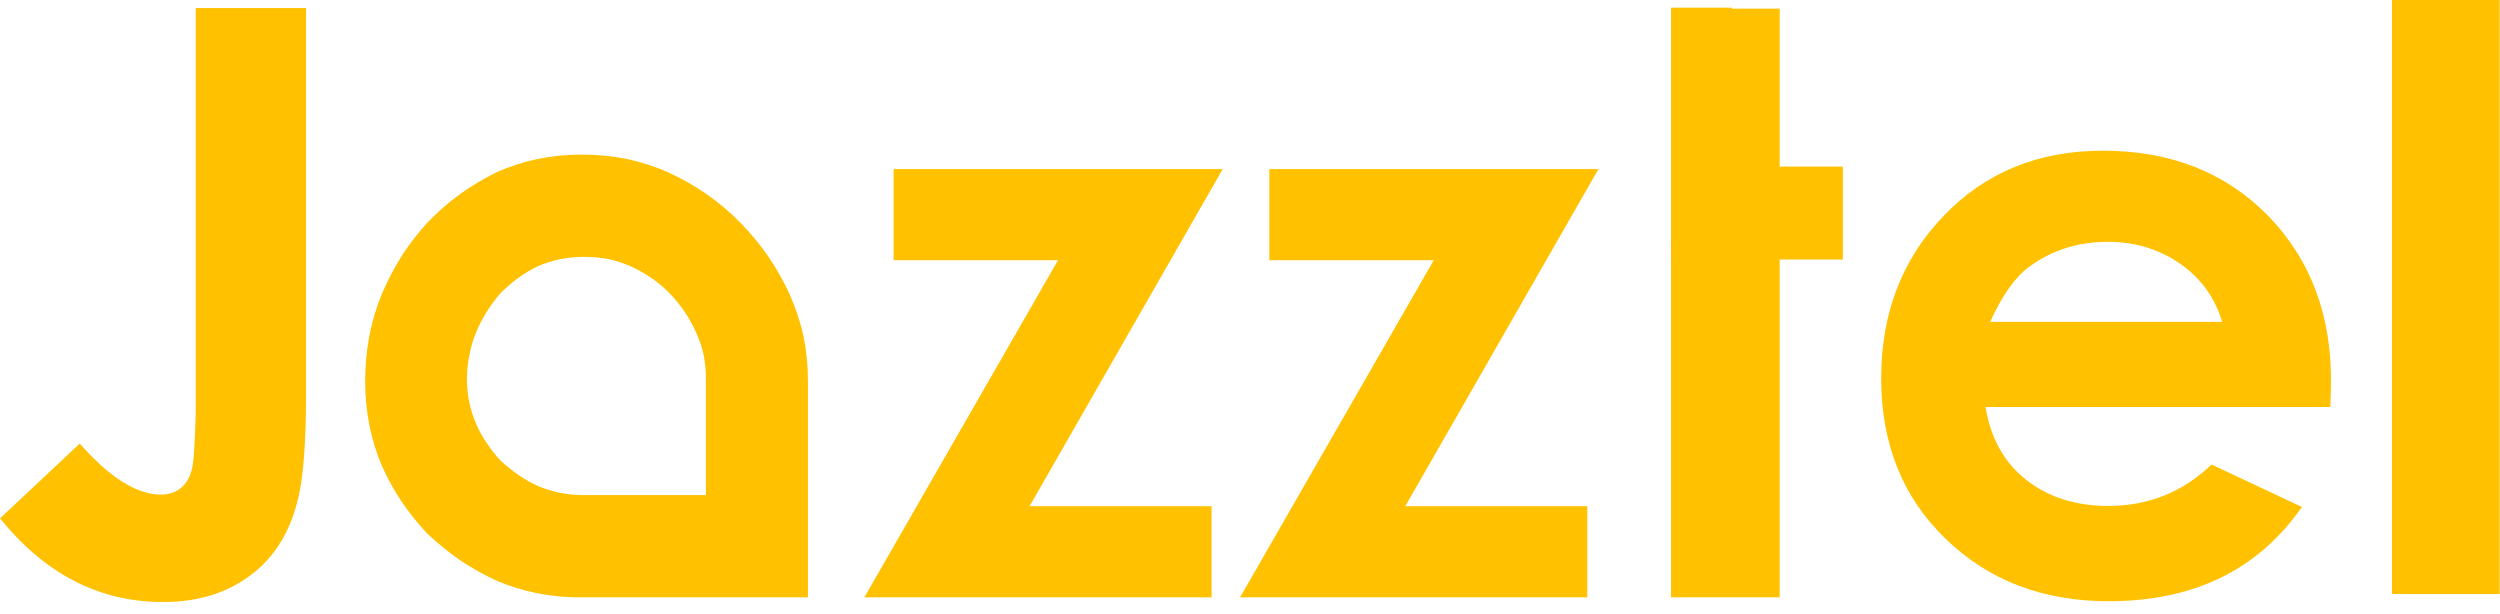
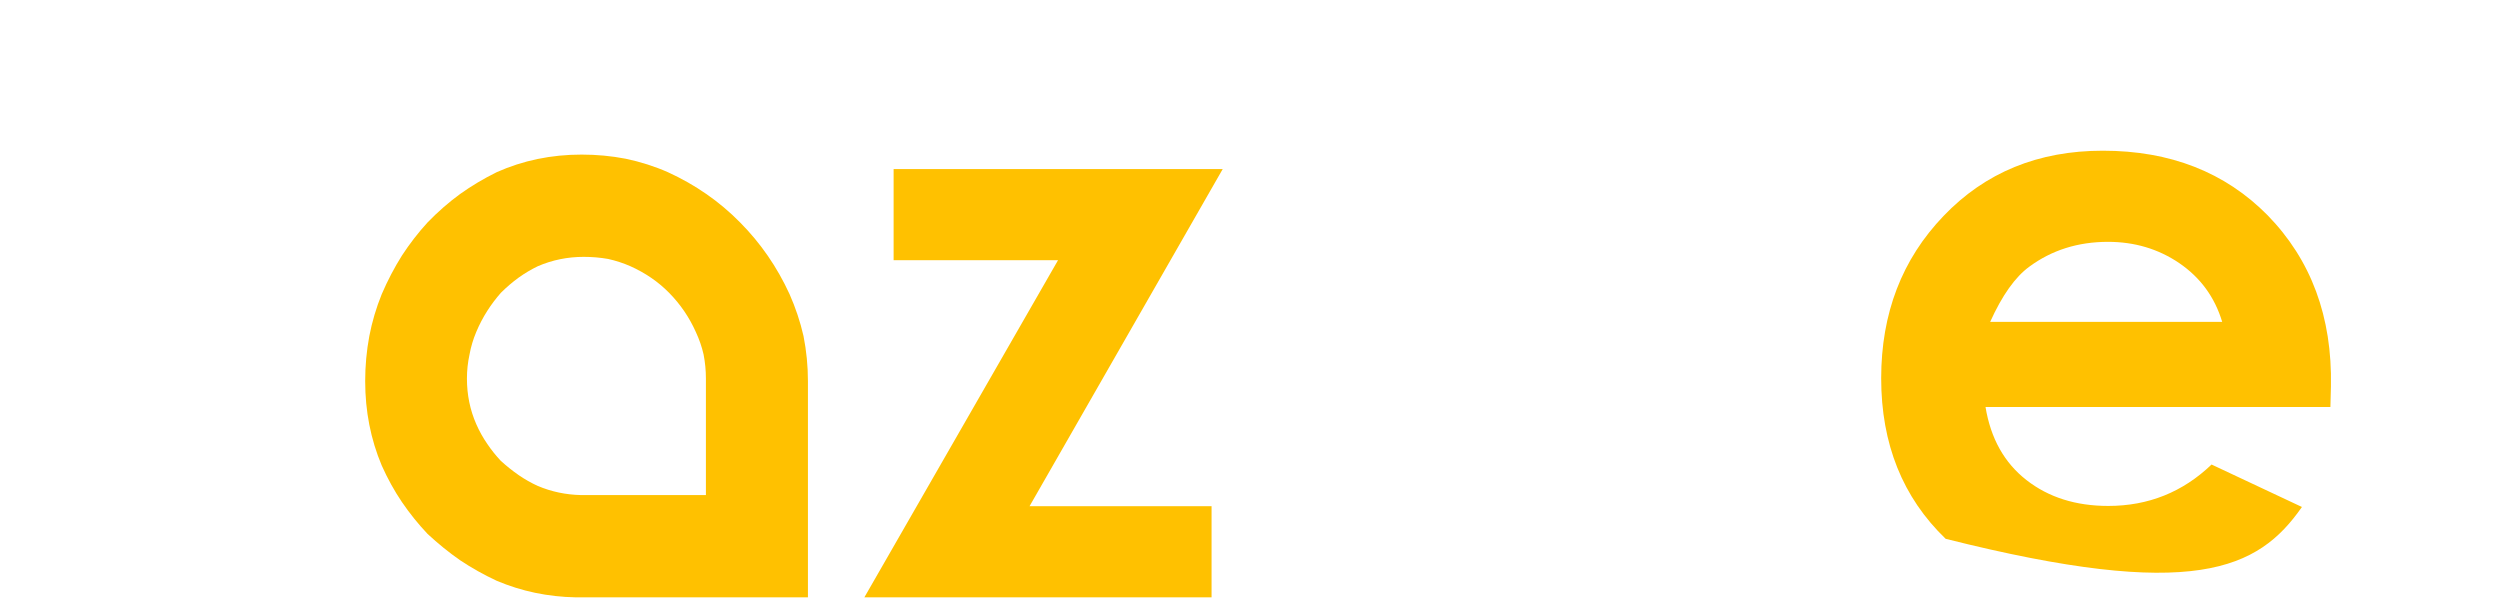
<svg xmlns="http://www.w3.org/2000/svg" width="110px" height="27px" viewBox="0 0 110 27" version="1.1">
  <title>Jazztel</title>
  <g id="Symbols" stroke="none" stroke-width="1" fill="none" fill-rule="evenodd">
    <g id="Oferta-2" transform="translate(-67, -73)" fill="#FFC100">
      <g id="Jazztel" transform="translate(67, 73)">
-         <polygon id="Fill-1" points="55.851 7.439 55.851 11.45 63.085 11.45 54.563 26.283 69.841 26.283 69.841 22.273 61.832 22.273 70.331 7.439" />
-         <path d="M87.568,14.161 C88.092,12.999 88.666,12.19 89.288,11.735 C90.276,11.006 91.43,10.641 92.752,10.641 C93.921,10.641 94.966,10.952 95.885,11.575 C96.819,12.213 97.449,13.075 97.776,14.161 L87.568,14.161 Z M102.561,16.998 C102.622,13.945 101.691,11.434 99.77,9.467 C97.901,7.576 95.486,6.631 92.524,6.631 C89.683,6.631 87.348,7.587 85.517,9.502 C83.687,11.408 82.772,13.789 82.772,16.645 C82.772,19.531 83.717,21.886 85.609,23.708 C87.492,25.539 89.884,26.454 92.786,26.454 C96.523,26.454 99.356,25.072 101.285,22.307 L97.309,20.439 C96.041,21.654 94.525,22.261 92.763,22.261 C91.335,22.261 90.135,21.882 89.163,21.122 C88.191,20.363 87.591,19.292 87.363,17.909 L102.538,17.909 L102.561,16.998 Z" id="Fill-2" />
-         <polygon id="Fill-4" points="105.247 26.135 109.986 26.135 109.986 2.77078086e-05 105.247 2.77078086e-05" />
+         <path d="M87.568,14.161 C88.092,12.999 88.666,12.19 89.288,11.735 C90.276,11.006 91.43,10.641 92.752,10.641 C93.921,10.641 94.966,10.952 95.885,11.575 C96.819,12.213 97.449,13.075 97.776,14.161 L87.568,14.161 Z M102.561,16.998 C102.622,13.945 101.691,11.434 99.77,9.467 C97.901,7.576 95.486,6.631 92.524,6.631 C89.683,6.631 87.348,7.587 85.517,9.502 C83.687,11.408 82.772,13.789 82.772,16.645 C82.772,19.531 83.717,21.886 85.609,23.708 C96.523,26.454 99.356,25.072 101.285,22.307 L97.309,20.439 C96.041,21.654 94.525,22.261 92.763,22.261 C91.335,22.261 90.135,21.882 89.163,21.122 C88.191,20.363 87.591,19.292 87.363,17.909 L102.538,17.909 L102.561,16.998 Z" id="Fill-2" />
        <polygon id="Fill-6" points="39.319 7.44 39.319 11.45 46.553 11.45 38.032 26.283 53.309 26.283 53.309 22.273 45.3 22.273 53.799 7.44" />
        <path d="M31.06,21.783 L25.558,21.783 C24.897,21.768 24.266,21.635 23.667,21.384 C23.37,21.248 23.089,21.088 22.823,20.906 C22.55,20.716 22.288,20.507 22.037,20.279 C21.817,20.044 21.619,19.797 21.445,19.539 C21.255,19.265 21.092,18.973 20.955,18.661 C20.682,18.039 20.545,17.37 20.545,16.656 C20.545,16.299 20.583,15.946 20.659,15.597 C20.72,15.262 20.818,14.932 20.955,14.606 C21.092,14.279 21.255,13.968 21.445,13.671 C21.619,13.398 21.817,13.136 22.037,12.885 C22.288,12.635 22.55,12.411 22.823,12.213 C23.089,12.023 23.37,11.856 23.667,11.712 C24.304,11.438 24.977,11.302 25.683,11.302 C26.047,11.302 26.405,11.332 26.754,11.393 C27.096,11.469 27.422,11.575 27.734,11.712 C28.395,12.008 28.964,12.399 29.442,12.885 C29.936,13.387 30.327,13.96 30.616,14.606 C30.768,14.932 30.882,15.262 30.958,15.597 C31.026,15.946 31.06,16.299 31.06,16.656 L31.06,21.783 Z M35.355,14.788 C35.211,14.157 35.006,13.542 34.74,12.942 C34.193,11.75 33.468,10.698 32.564,9.787 C31.66,8.868 30.601,8.131 29.386,7.576 C28.801,7.318 28.182,7.121 27.529,6.984 C26.898,6.862 26.253,6.802 25.592,6.802 C24.255,6.802 23.01,7.06 21.855,7.576 C21.285,7.857 20.75,8.176 20.249,8.533 C19.748,8.898 19.269,9.316 18.813,9.787 C18.403,10.235 18.027,10.721 17.685,11.245 C17.351,11.776 17.055,12.342 16.797,12.942 C16.554,13.542 16.371,14.157 16.25,14.788 C16.128,15.441 16.068,16.102 16.068,16.77 C16.068,18.092 16.311,19.33 16.797,20.484 C17.055,21.061 17.351,21.597 17.685,22.091 C18.027,22.592 18.403,23.059 18.813,23.492 C19.269,23.917 19.748,24.305 20.249,24.654 C20.75,24.988 21.285,25.288 21.855,25.554 C22.949,26.017 24.107,26.26 25.33,26.283 L35.549,26.283 L35.549,16.77 C35.549,16.102 35.484,15.441 35.355,14.788 L35.355,14.788 Z" id="Fill-7" />
-         <path d="M13.466,0.354 L8.613,0.354 L8.613,18.206 C8.613,18.206 8.568,19.869 8.488,20.417 C8.355,21.328 7.808,21.761 7.086,21.761 C6.015,21.761 4.823,21.013 3.509,19.517 L2.77078086e-05,22.809 C1.983,25.262 4.375,26.489 7.177,26.489 C8.56,26.489 9.741,26.166 10.721,25.521 C11.959,24.723 12.764,23.5 13.136,21.852 C13.356,20.91 13.466,19.384 13.466,17.272 L13.466,0.354" id="Fill-8" />
-         <polygon id="Fill-9" points="78.306 7.331 78.306 0.382 76.202 0.382 76.202 0.338 73.526 0.338 73.526 10.549 73.521 11.421 73.526 11.421 73.526 24.503 73.526 26.283 76.202 26.283 78.306 26.283 78.306 26.175 78.306 24.503 78.306 11.421 81.085 11.421 81.085 7.331" />
      </g>
    </g>
  </g>
</svg>